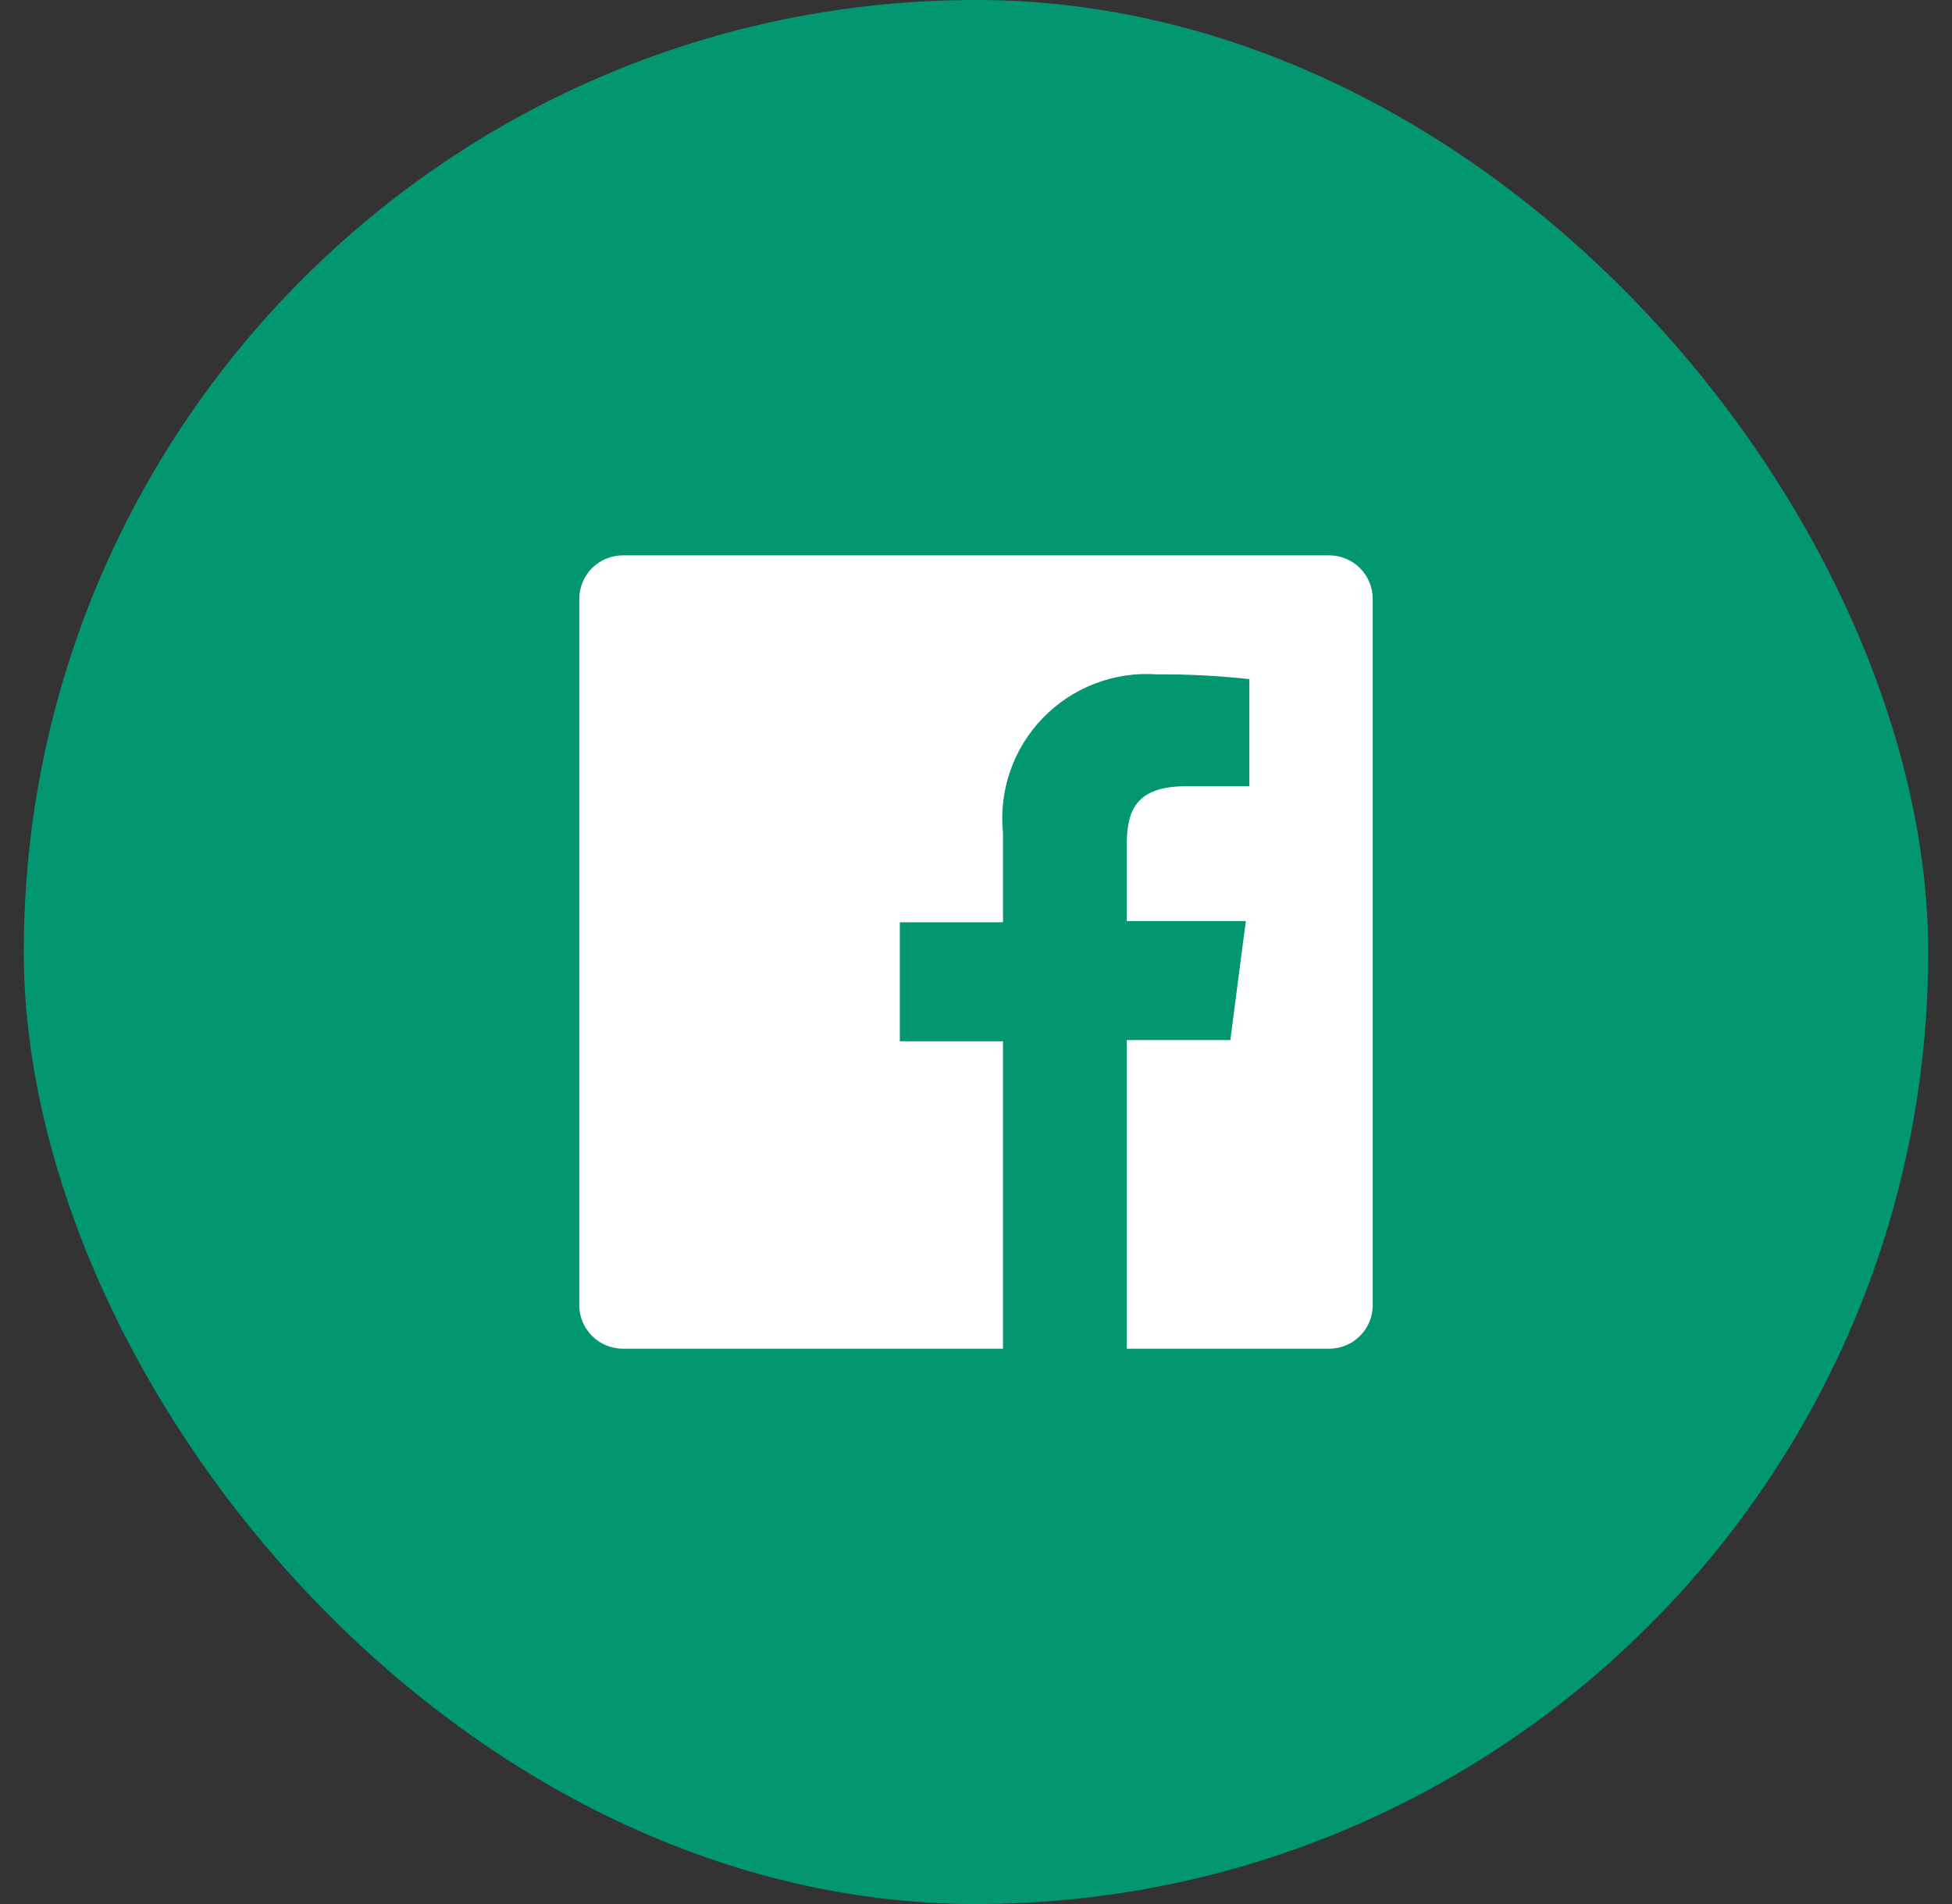
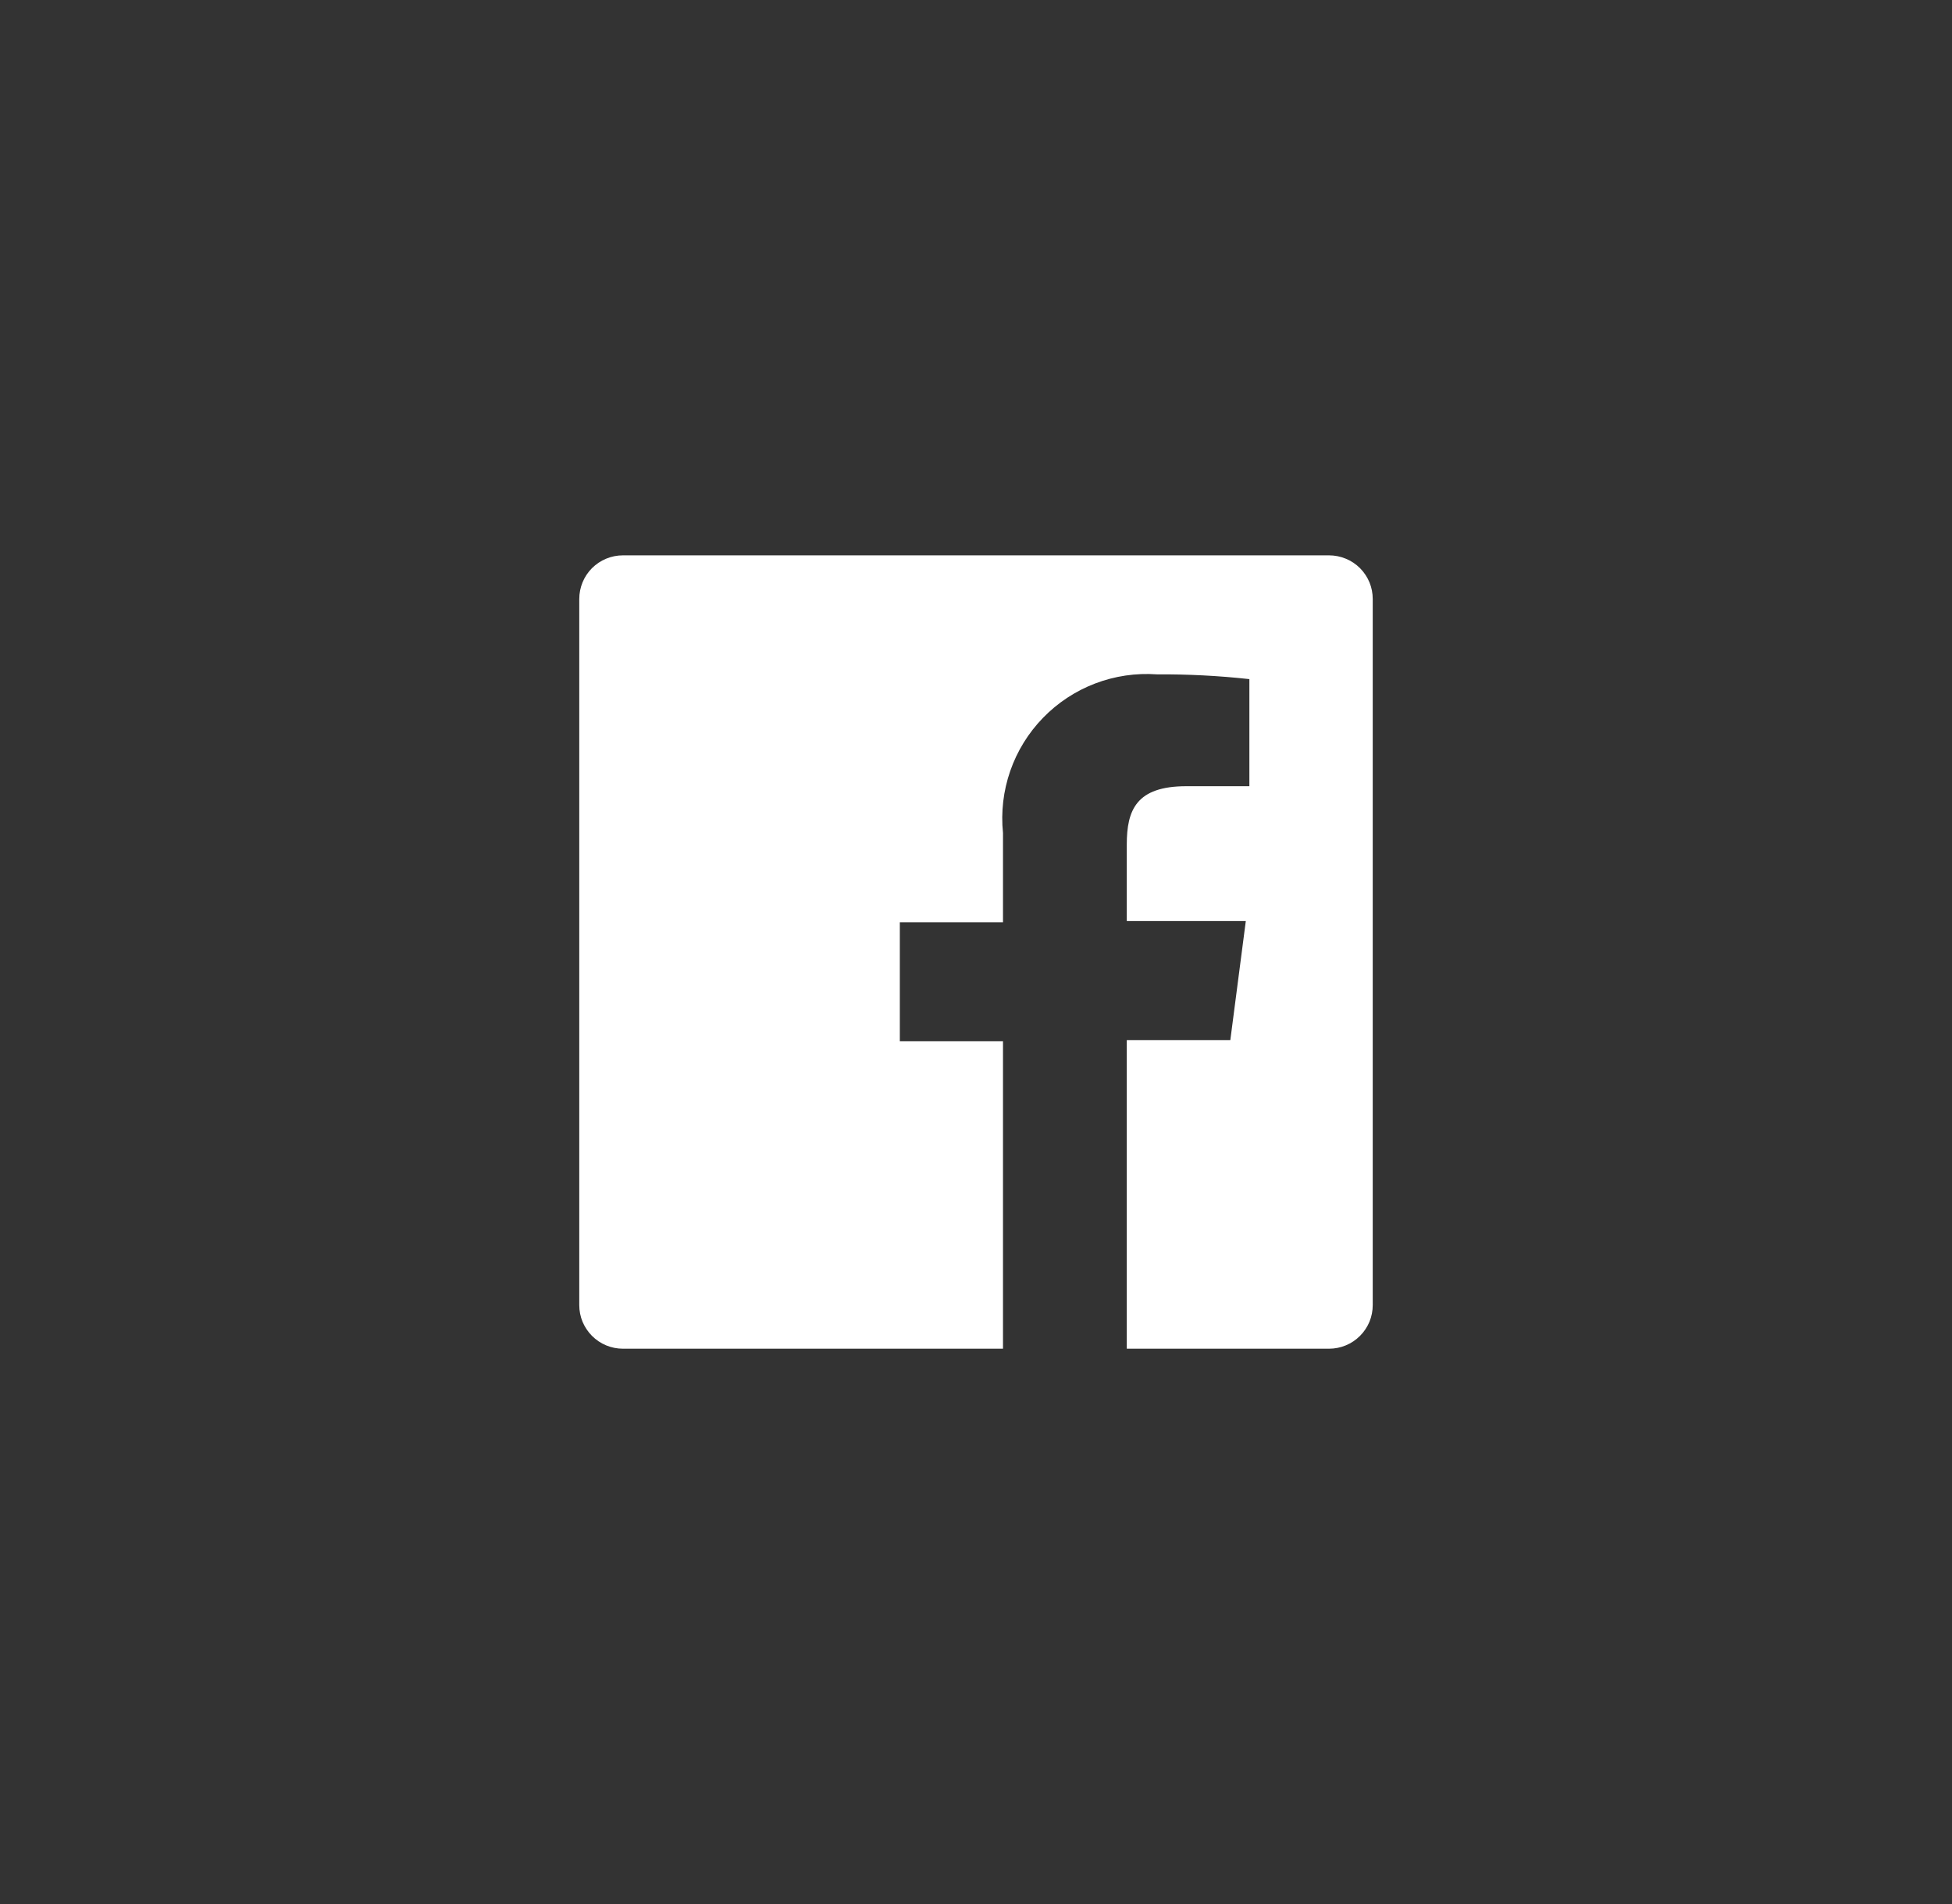
<svg xmlns="http://www.w3.org/2000/svg" width="41" height="40" viewBox="0 0 41 40" fill="none">
  <rect x="0" y="0" width="41" height="40" fill="#333333" stroke="none" />
-   <rect x="0.5" width="40" height="40" rx="20" fill="#029771" />
  <path d="M27.917 11.667H13.083C12.84 11.667 12.607 11.764 12.435 11.935C12.263 12.107 12.167 12.341 12.167 12.584V27.417C12.167 27.537 12.19 27.657 12.236 27.768C12.283 27.879 12.35 27.98 12.435 28.065C12.52 28.15 12.621 28.218 12.732 28.264C12.844 28.31 12.963 28.334 13.083 28.334H21.067V21.875H18.9V19.375H21.067V17.5C21.022 17.06 21.074 16.615 21.219 16.197C21.364 15.779 21.599 15.398 21.907 15.081C22.215 14.763 22.589 14.517 23.002 14.359C23.416 14.201 23.859 14.136 24.3 14.167C24.949 14.163 25.597 14.196 26.242 14.267V16.517H24.917C23.867 16.517 23.667 17.017 23.667 17.742V19.35H26.167L25.842 21.85H23.667V28.334H27.917C28.037 28.334 28.156 28.31 28.267 28.264C28.379 28.218 28.48 28.15 28.565 28.065C28.65 27.98 28.718 27.879 28.764 27.768C28.81 27.657 28.833 27.537 28.833 27.417V12.584C28.833 12.463 28.81 12.344 28.764 12.233C28.718 12.122 28.65 12.021 28.565 11.935C28.48 11.85 28.379 11.783 28.267 11.737C28.156 11.691 28.037 11.667 27.917 11.667Z" fill="white" />
</svg>